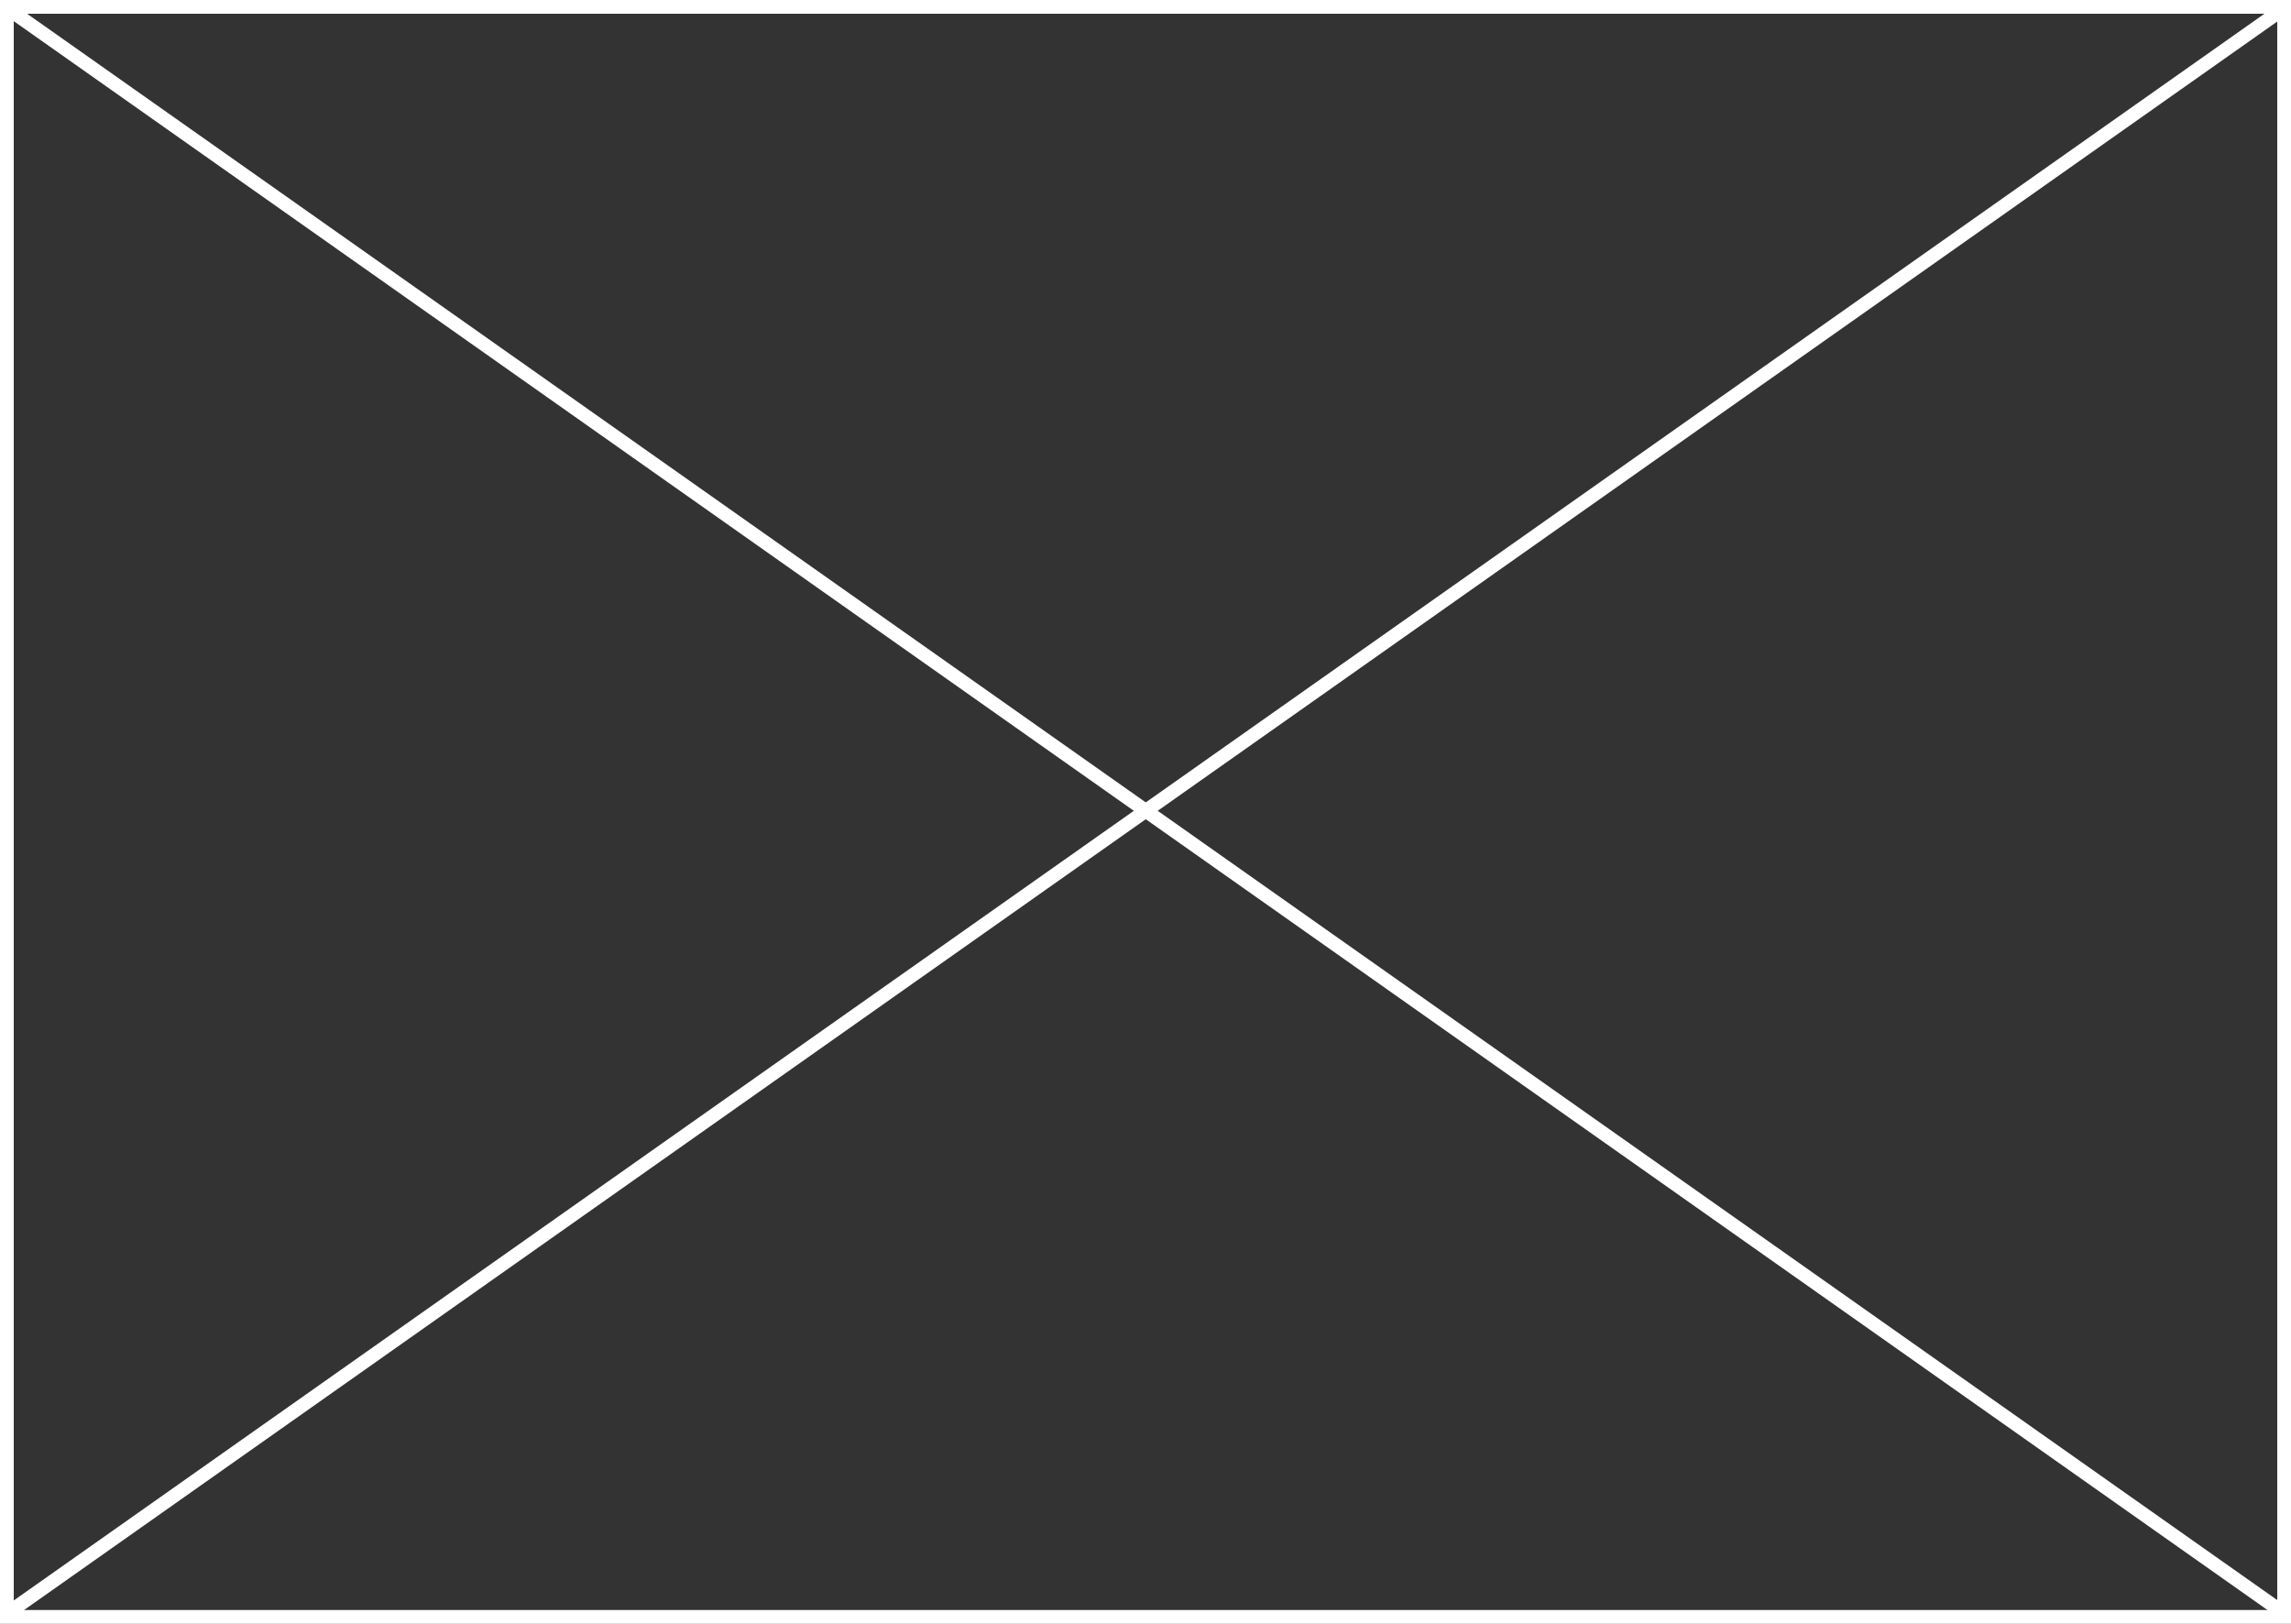
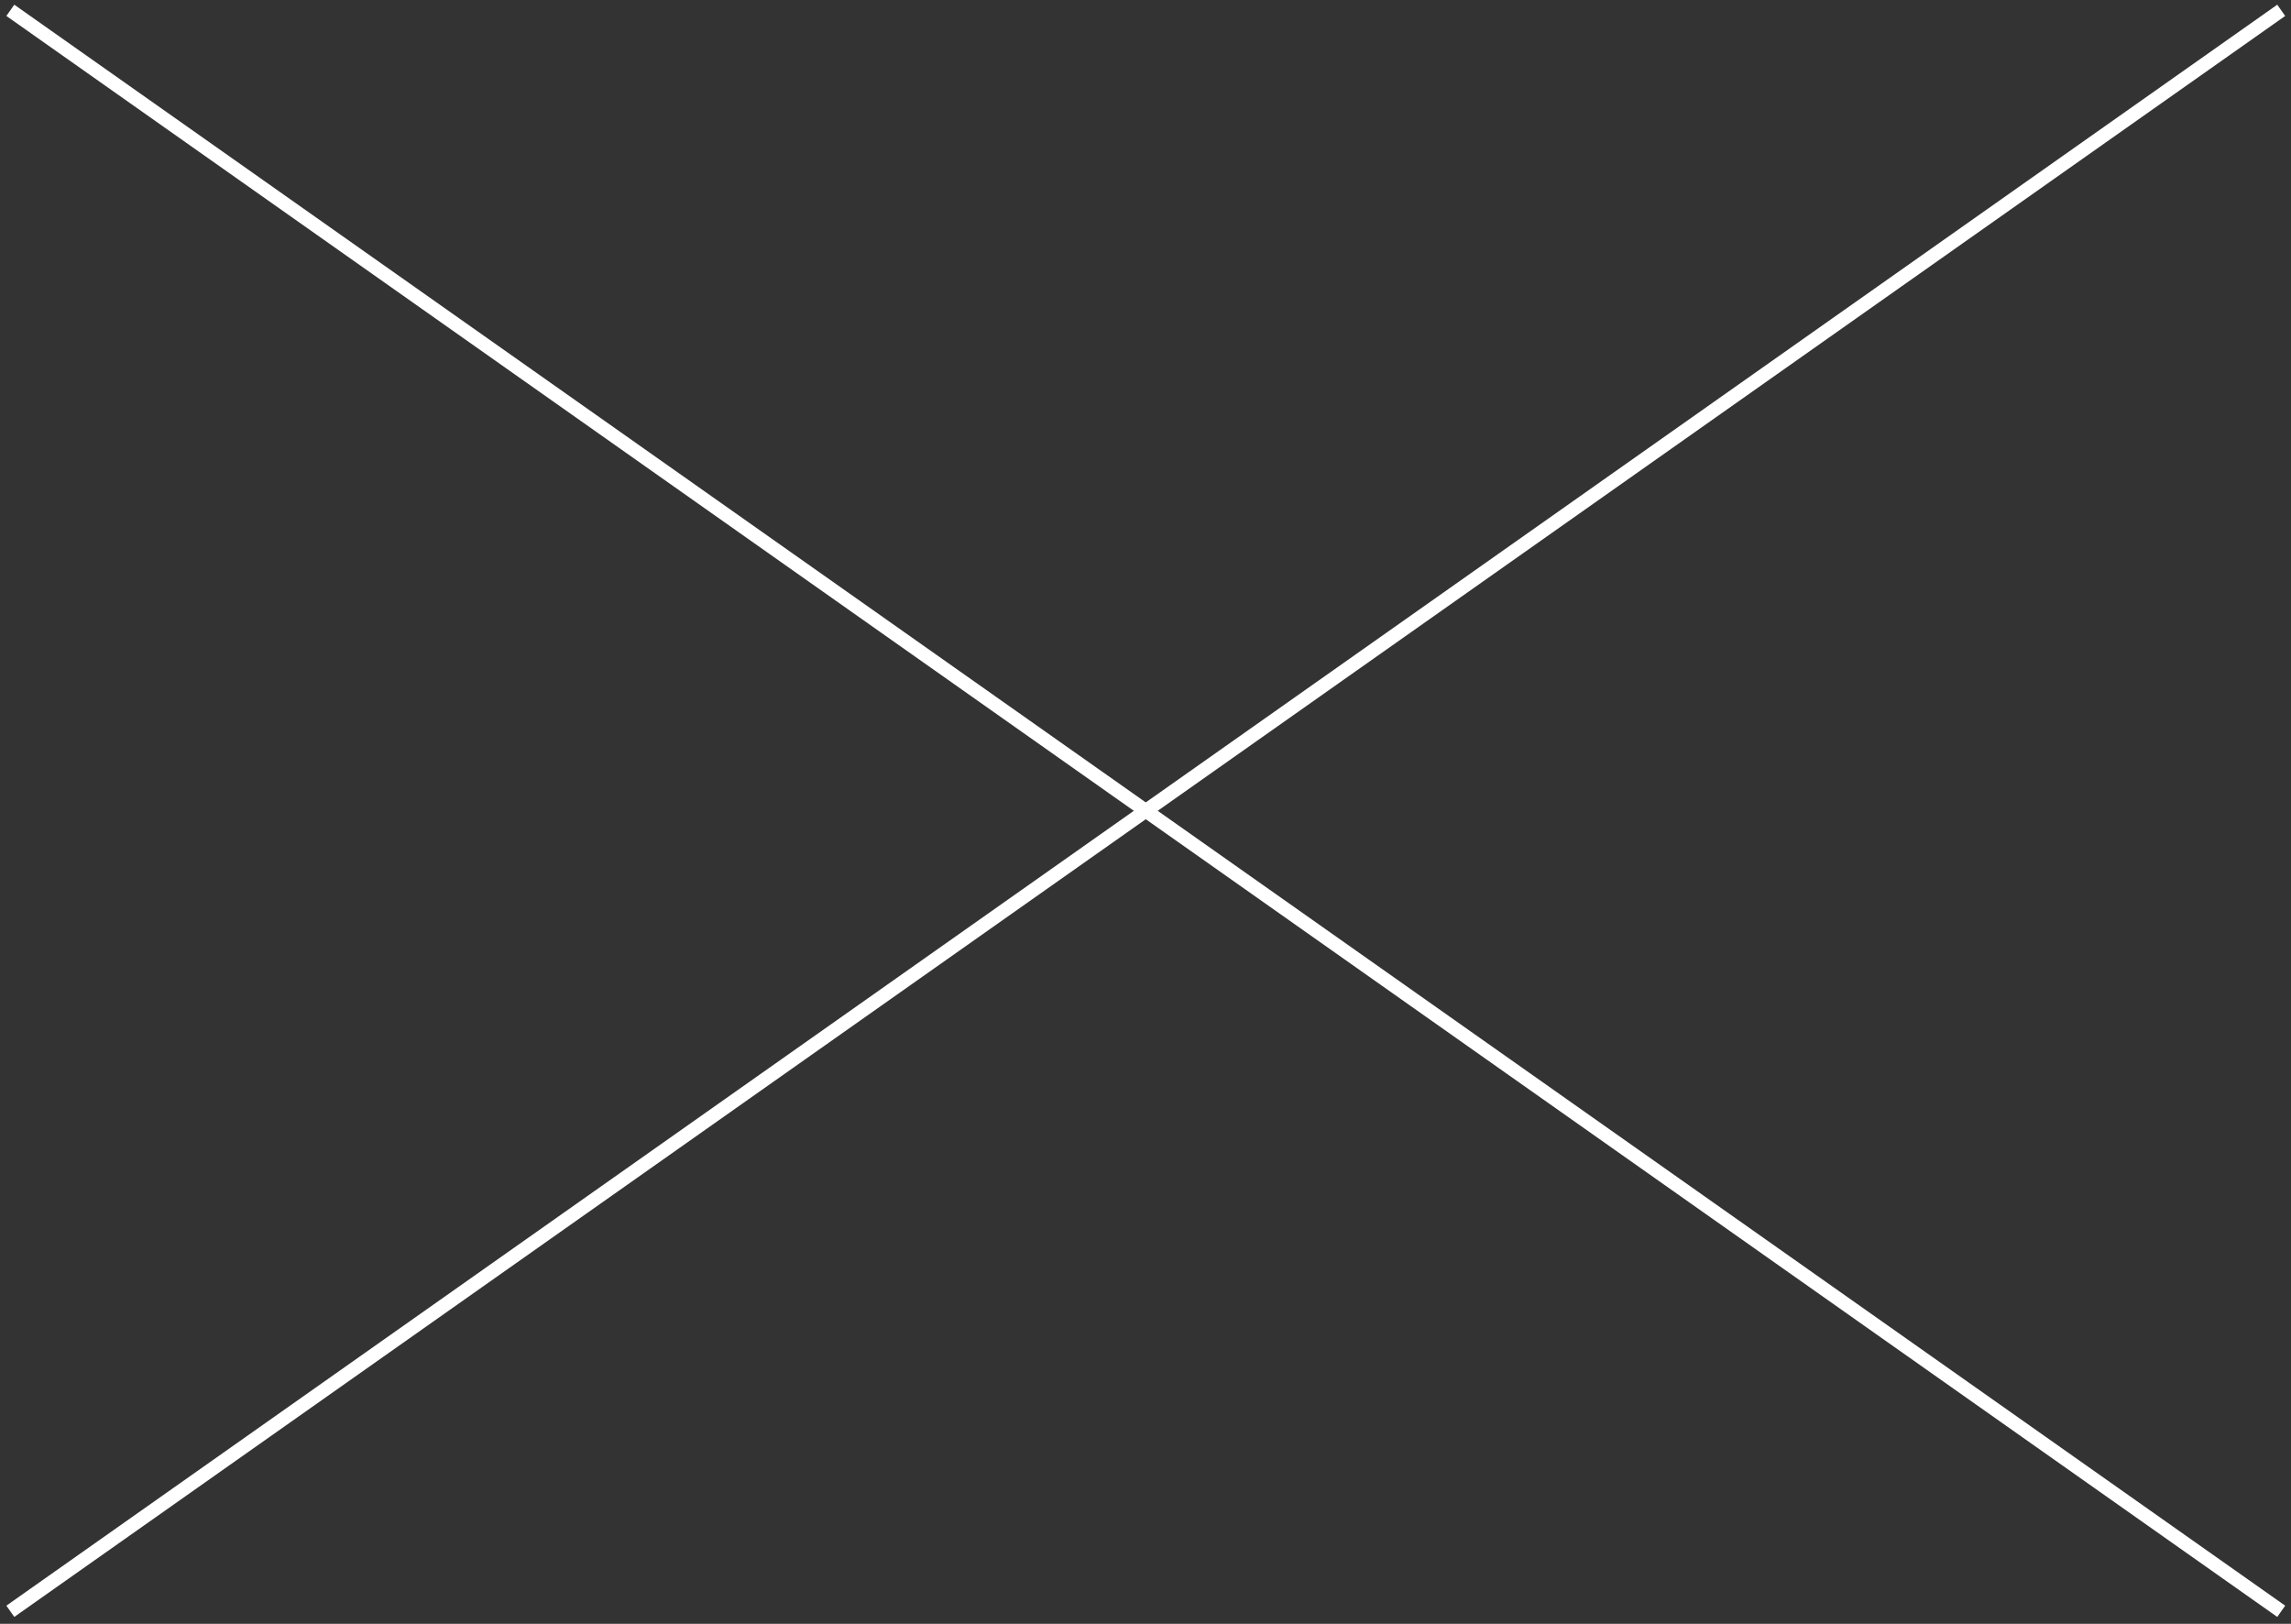
<svg xmlns="http://www.w3.org/2000/svg" width="333" height="236" viewBox="0 0 333 236" fill="none">
  <rect x="0" y="0" width="333" height="236" fill="#333333" stroke="none" />
-   <rect x="1" y="1" width="331" height="234" stroke="white" stroke-width="2" />
  <path d="M1.5 1.5L331.579 234.184" stroke="white" stroke-width="2" />
  <path d="M331.579 1.5L1.5 234.184" stroke="white" stroke-width="2" />
</svg>